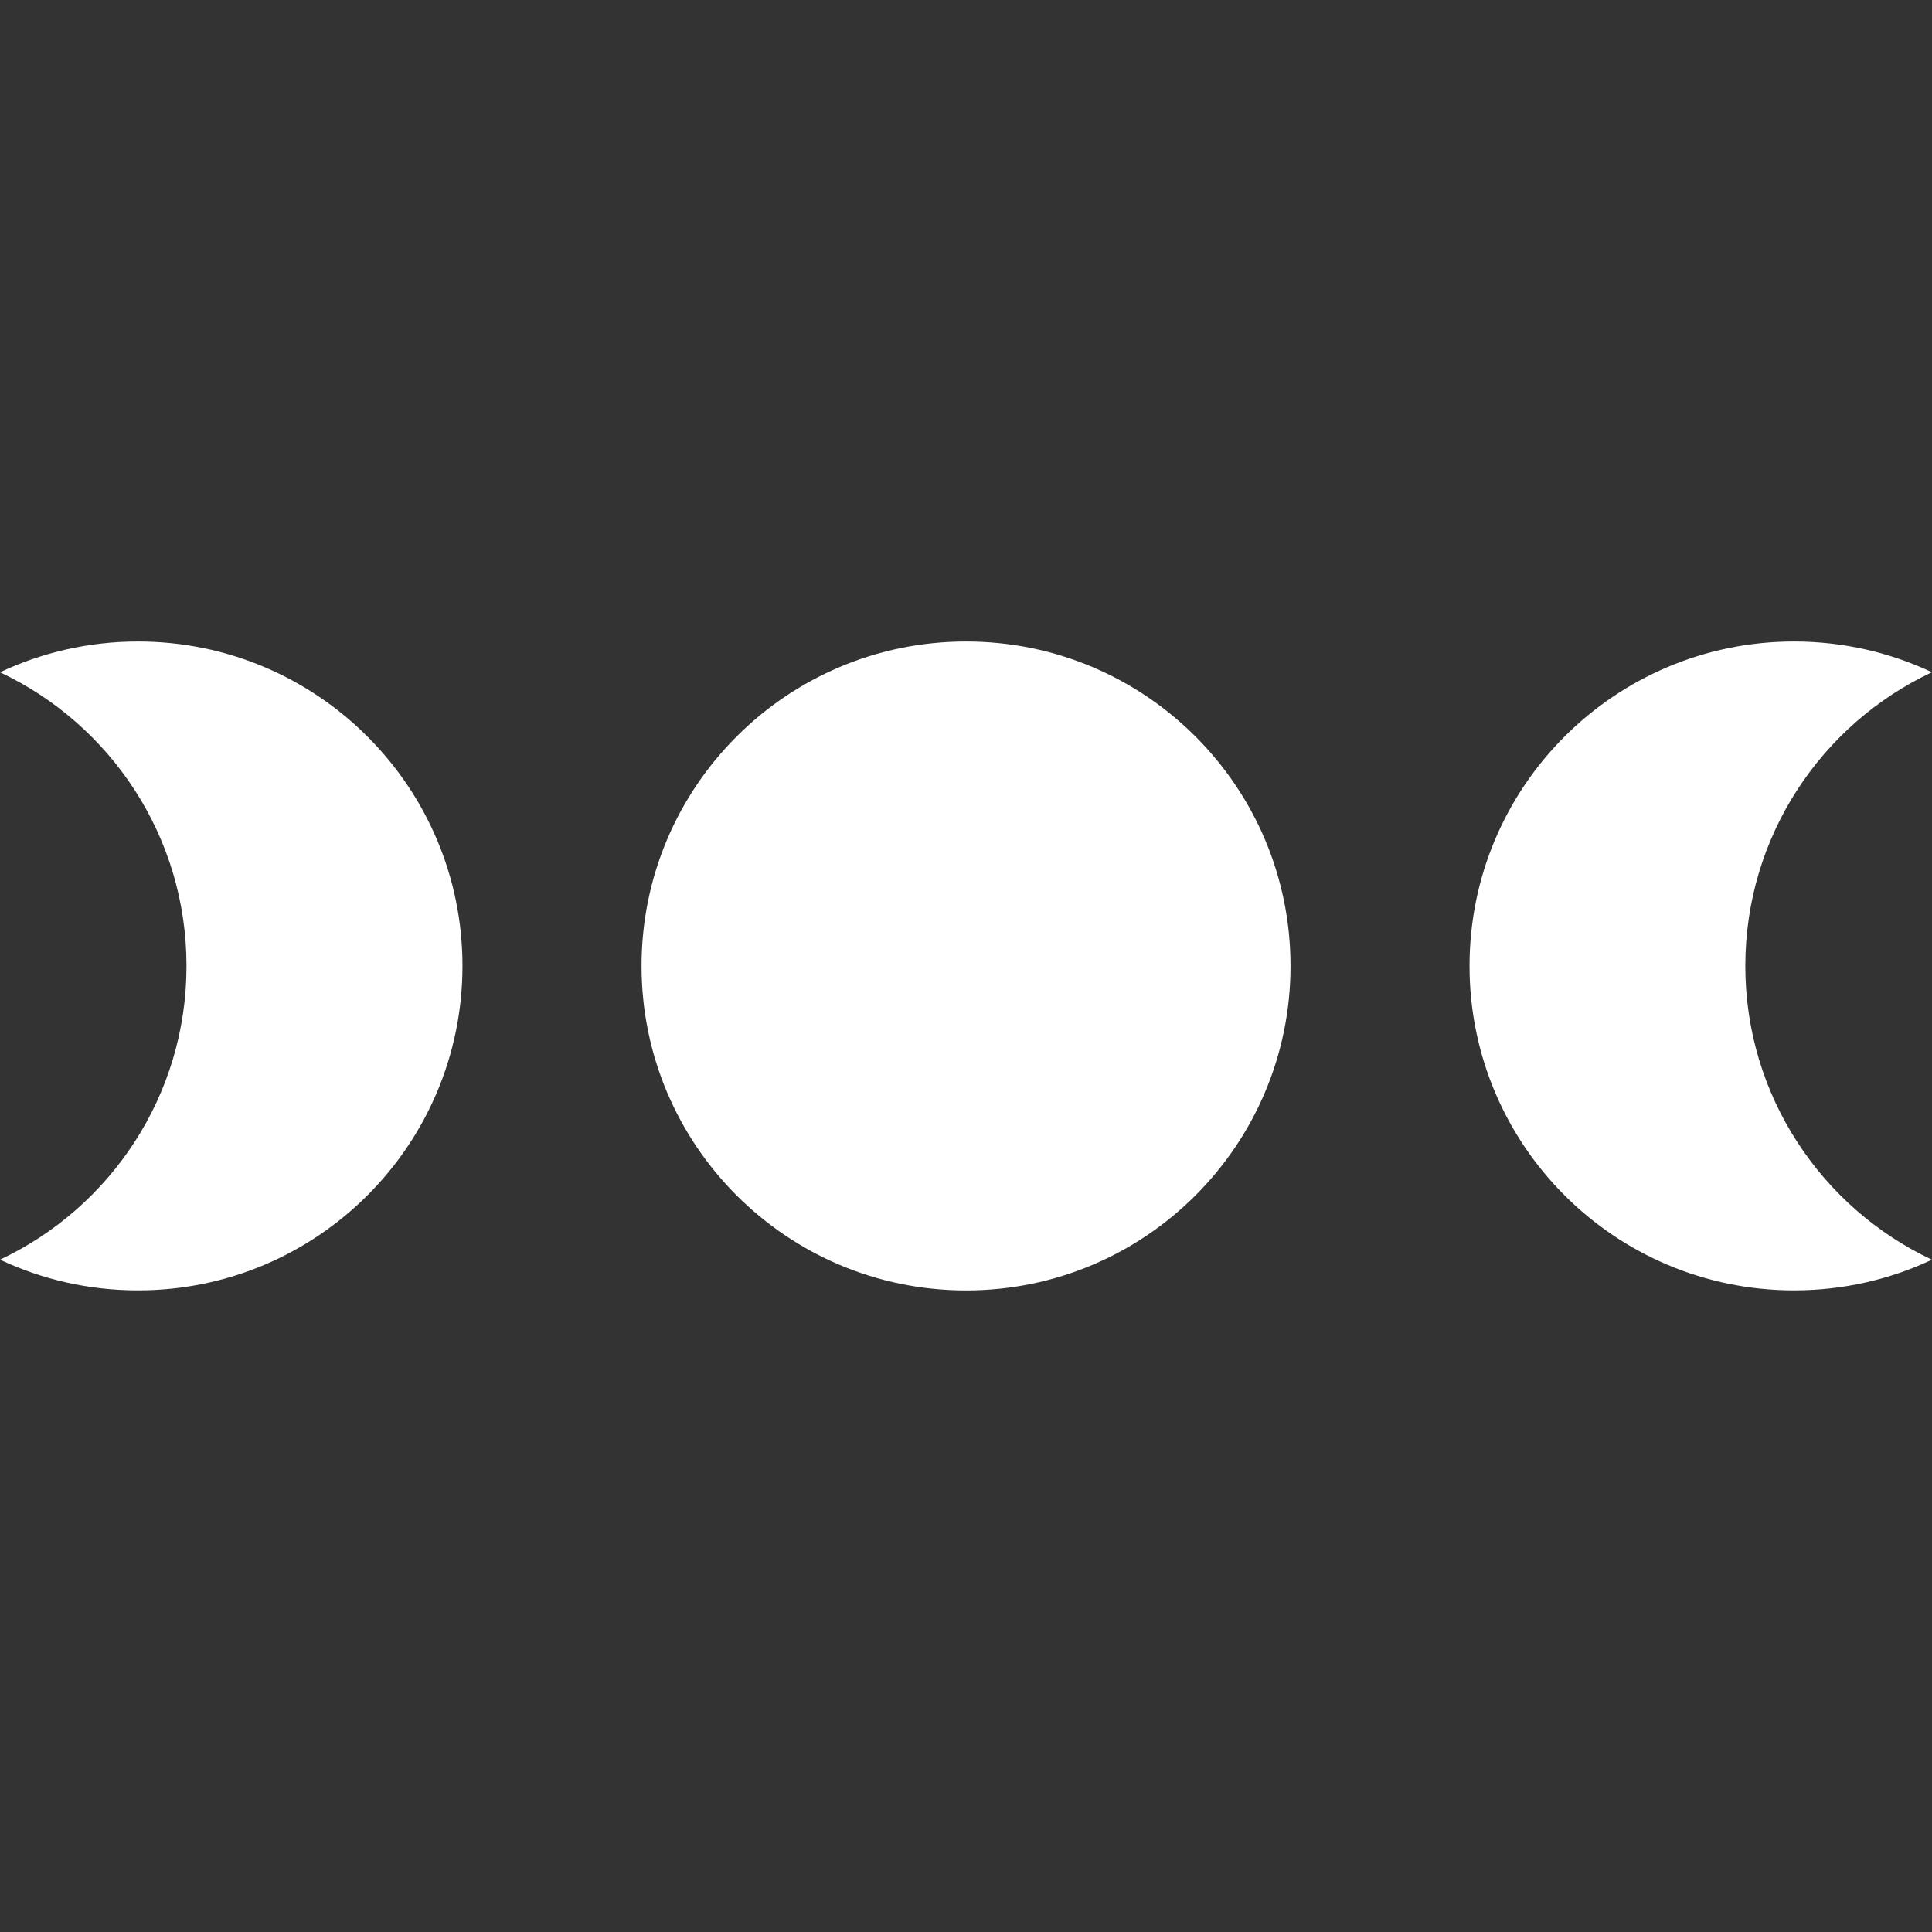
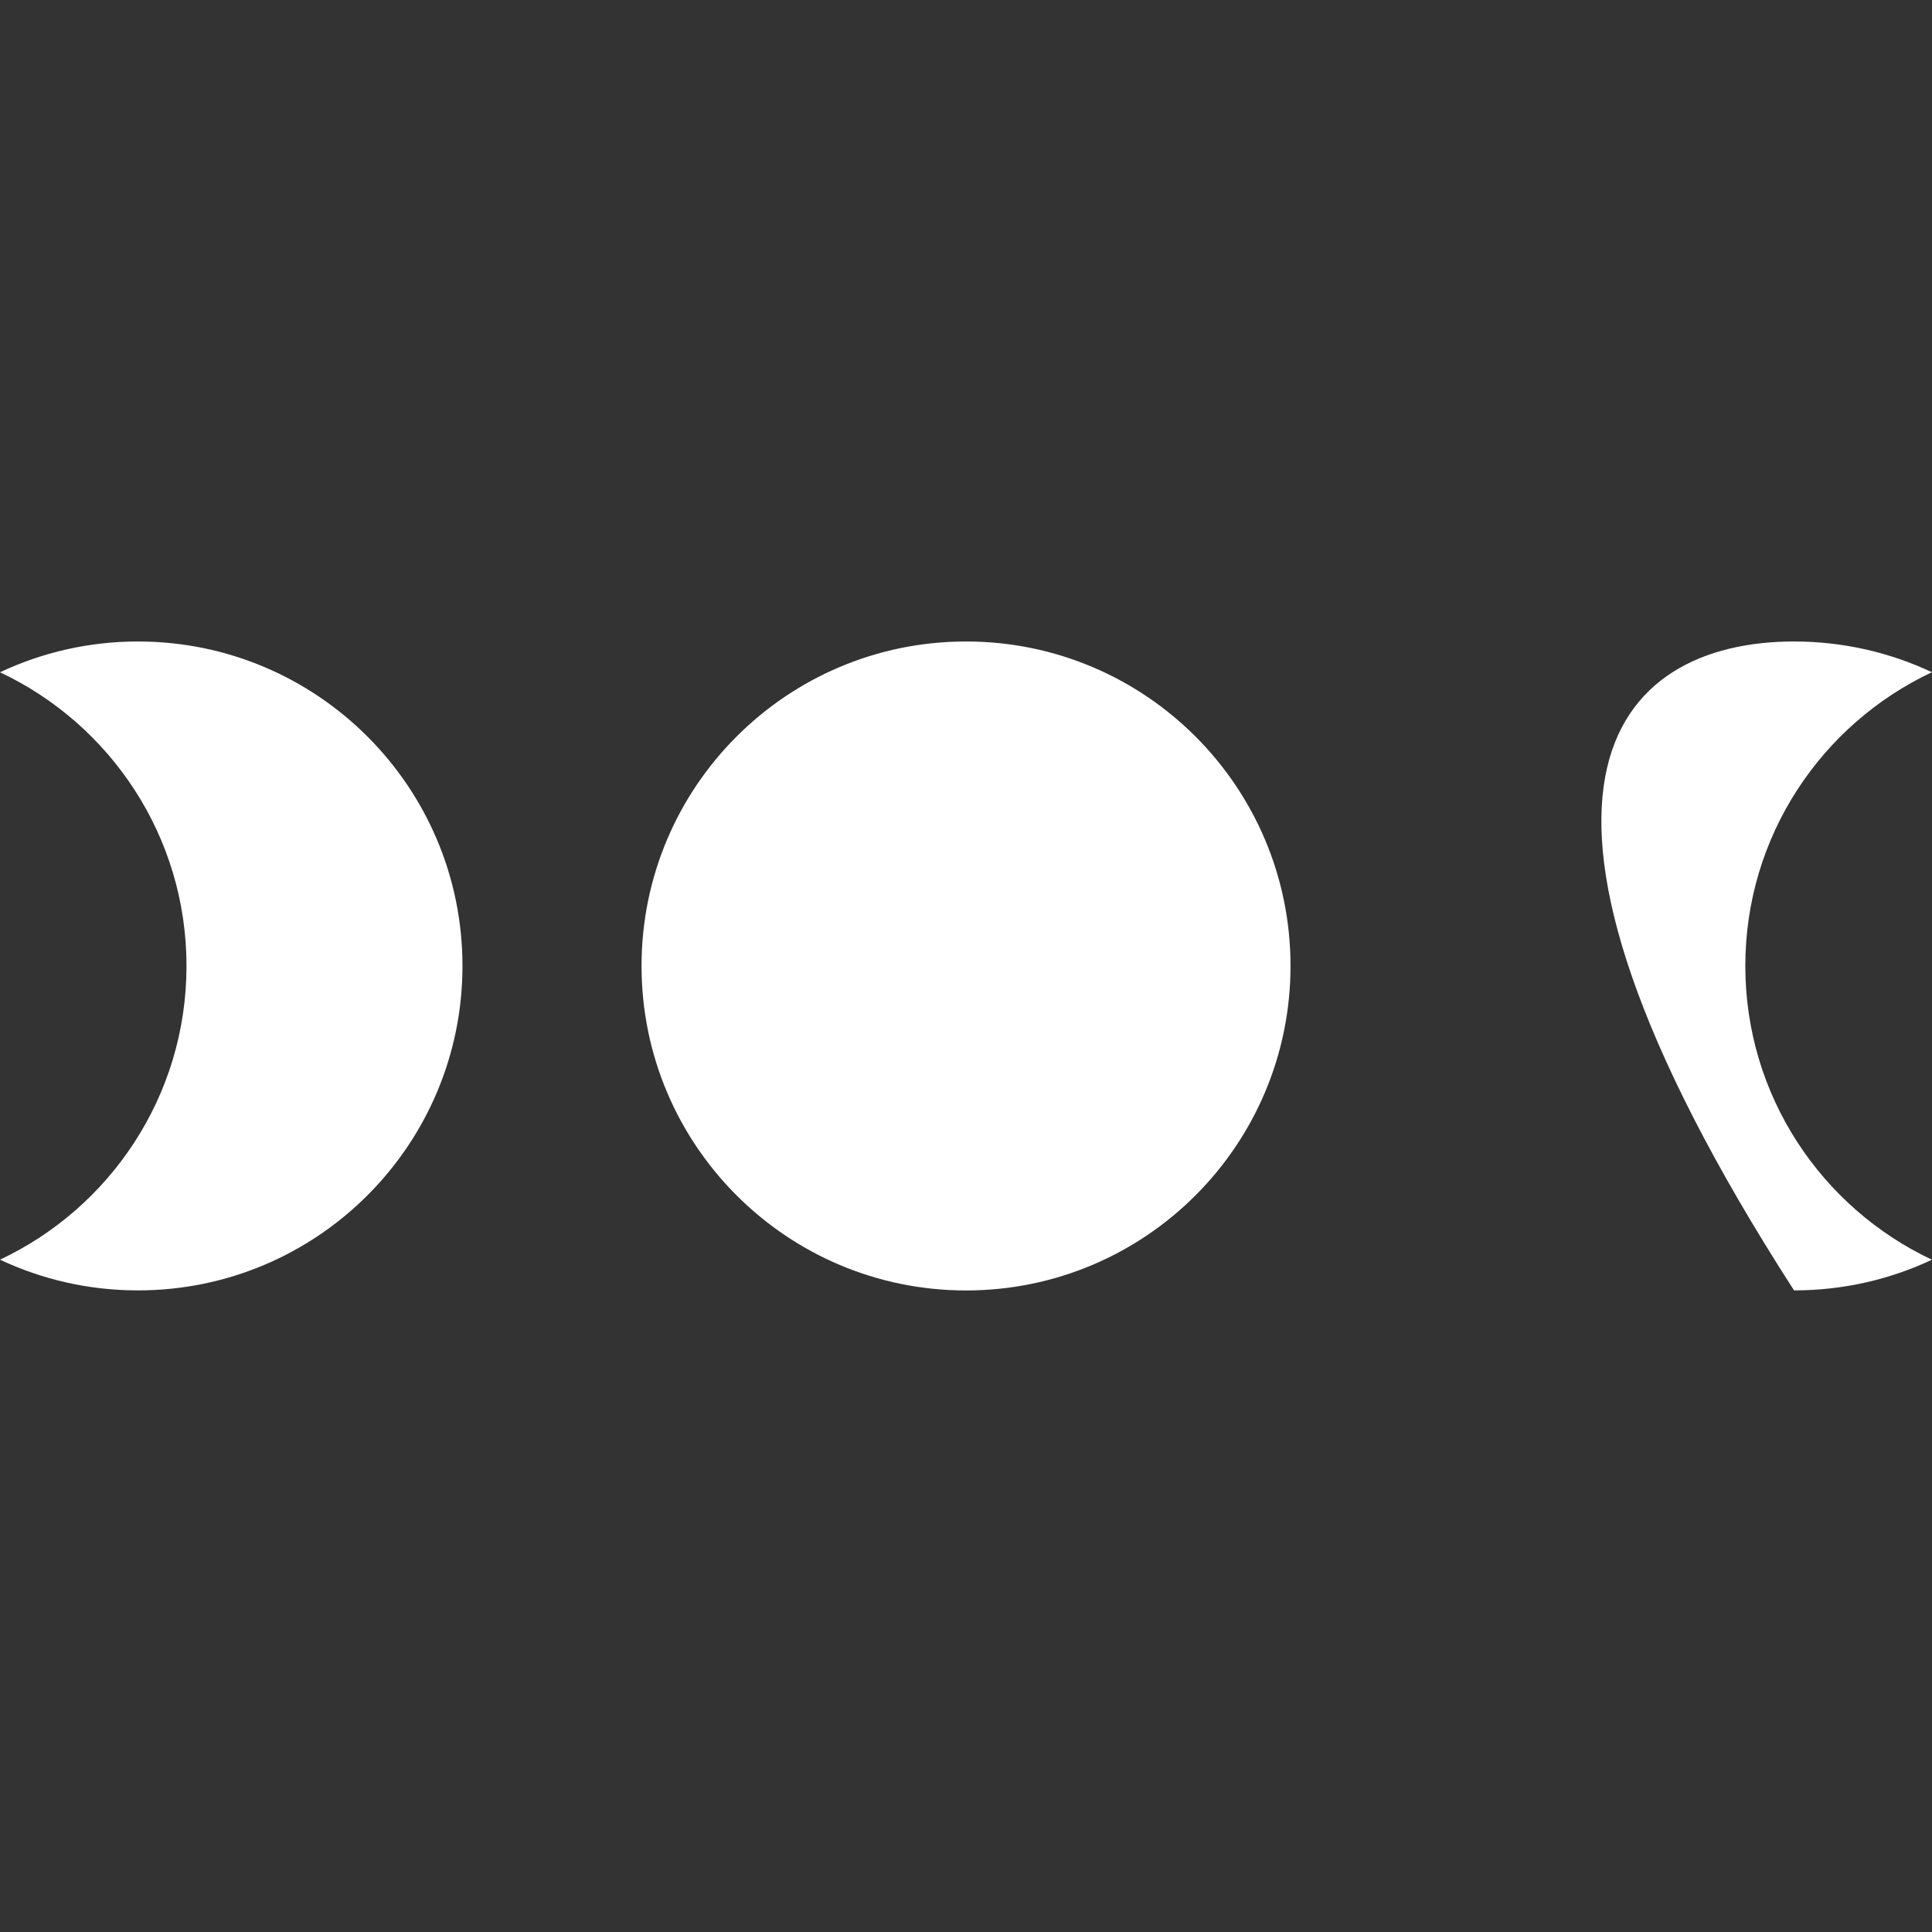
<svg xmlns="http://www.w3.org/2000/svg" width="32" height="32" viewBox="0 0 32 32" fill="none">
  <rect x="0" y="0" width="32" height="32" fill="#333333" stroke="none" />
-   <path d="M16.001 10.625C18.969 10.625 21.375 13.031 21.375 15.999C21.375 18.967 18.969 21.374 16.001 21.374C13.033 21.374 10.626 18.967 10.626 15.999C10.626 13.031 13.033 10.625 16.001 10.625ZM2.285 10.625C5.253 10.625 7.66 13.031 7.66 15.999C7.66 18.967 5.253 21.373 2.285 21.373C1.468 21.373 0.694 21.191 0 20.864C1.825 20.005 3.089 18.15 3.089 15.999C3.089 13.848 1.825 11.994 0 11.135C0.694 10.808 1.468 10.625 2.285 10.625ZM29.715 10.625C30.532 10.625 31.306 10.808 31.999 11.134C30.173 11.992 28.908 13.848 28.908 15.999C28.908 18.15 30.173 20.006 31.999 20.865C31.306 21.191 30.532 21.373 29.715 21.373C26.747 21.373 24.34 18.967 24.34 15.999C24.34 13.031 26.747 10.625 29.715 10.625Z" fill="white" />
+   <path d="M16.001 10.625C18.969 10.625 21.375 13.031 21.375 15.999C21.375 18.967 18.969 21.374 16.001 21.374C13.033 21.374 10.626 18.967 10.626 15.999C10.626 13.031 13.033 10.625 16.001 10.625ZM2.285 10.625C5.253 10.625 7.66 13.031 7.66 15.999C7.66 18.967 5.253 21.373 2.285 21.373C1.468 21.373 0.694 21.191 0 20.864C1.825 20.005 3.089 18.15 3.089 15.999C3.089 13.848 1.825 11.994 0 11.135C0.694 10.808 1.468 10.625 2.285 10.625ZM29.715 10.625C30.532 10.625 31.306 10.808 31.999 11.134C30.173 11.992 28.908 13.848 28.908 15.999C28.908 18.15 30.173 20.006 31.999 20.865C31.306 21.191 30.532 21.373 29.715 21.373C24.34 13.031 26.747 10.625 29.715 10.625Z" fill="white" />
</svg>